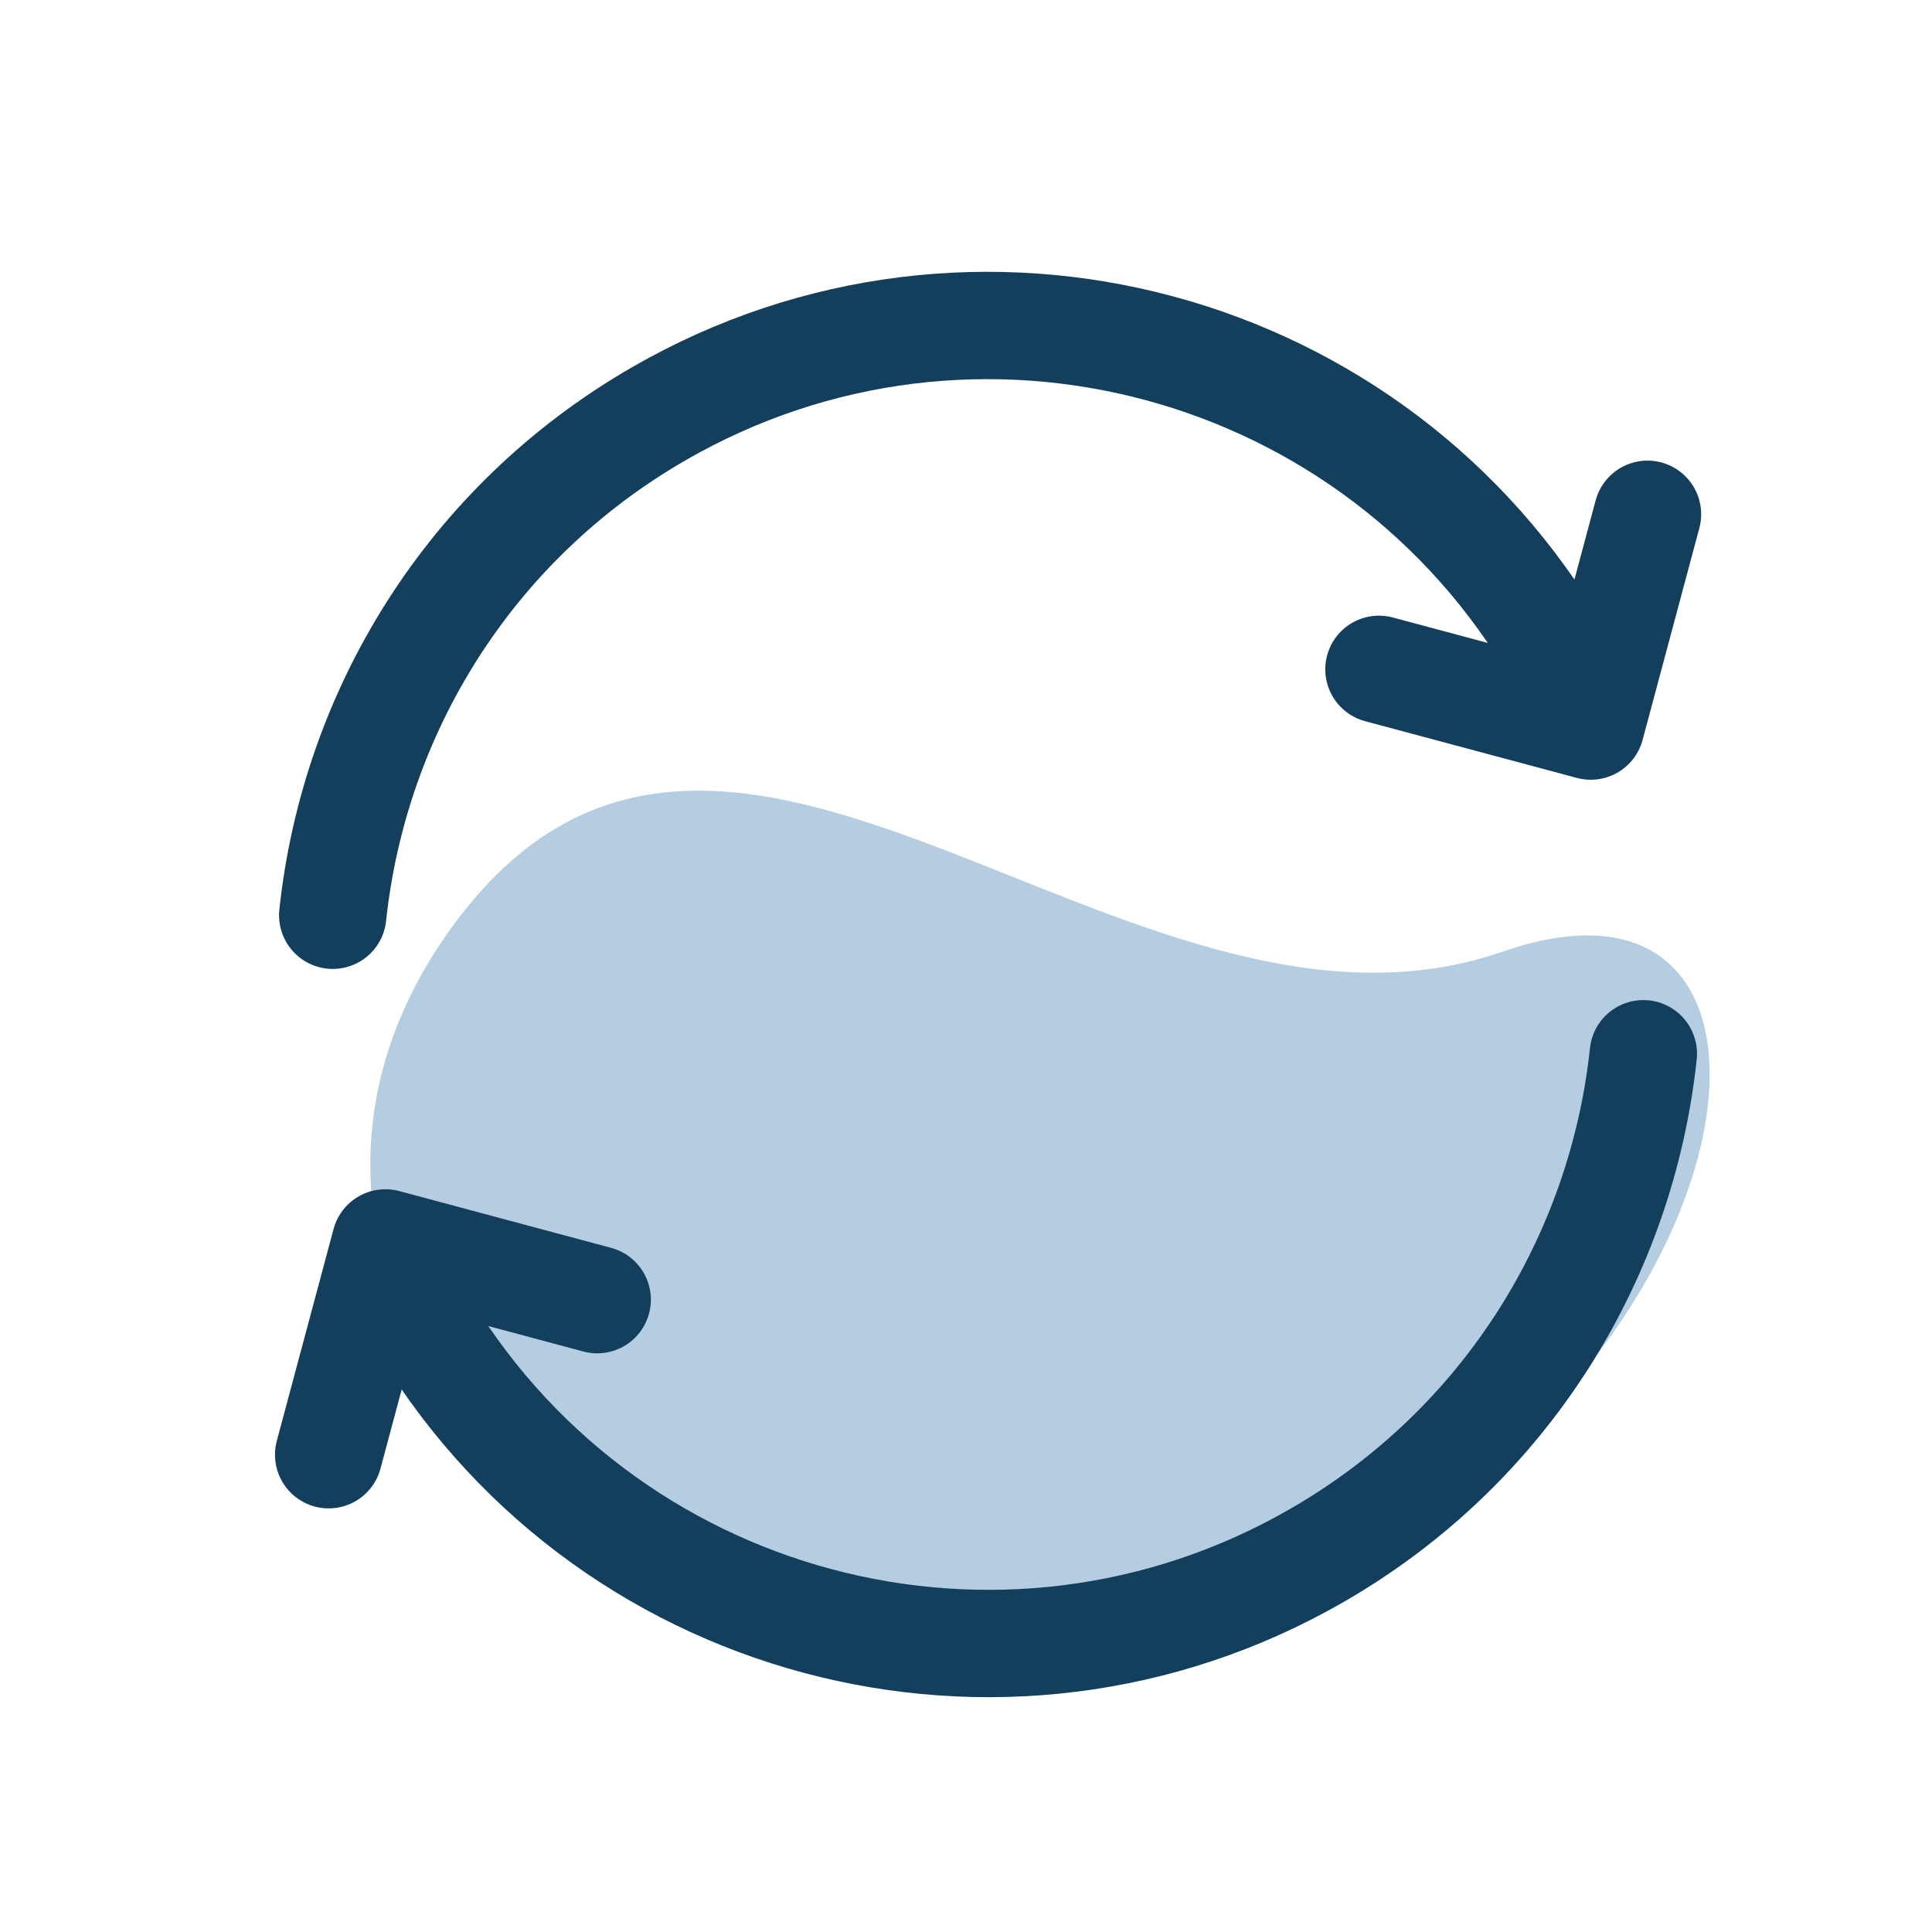
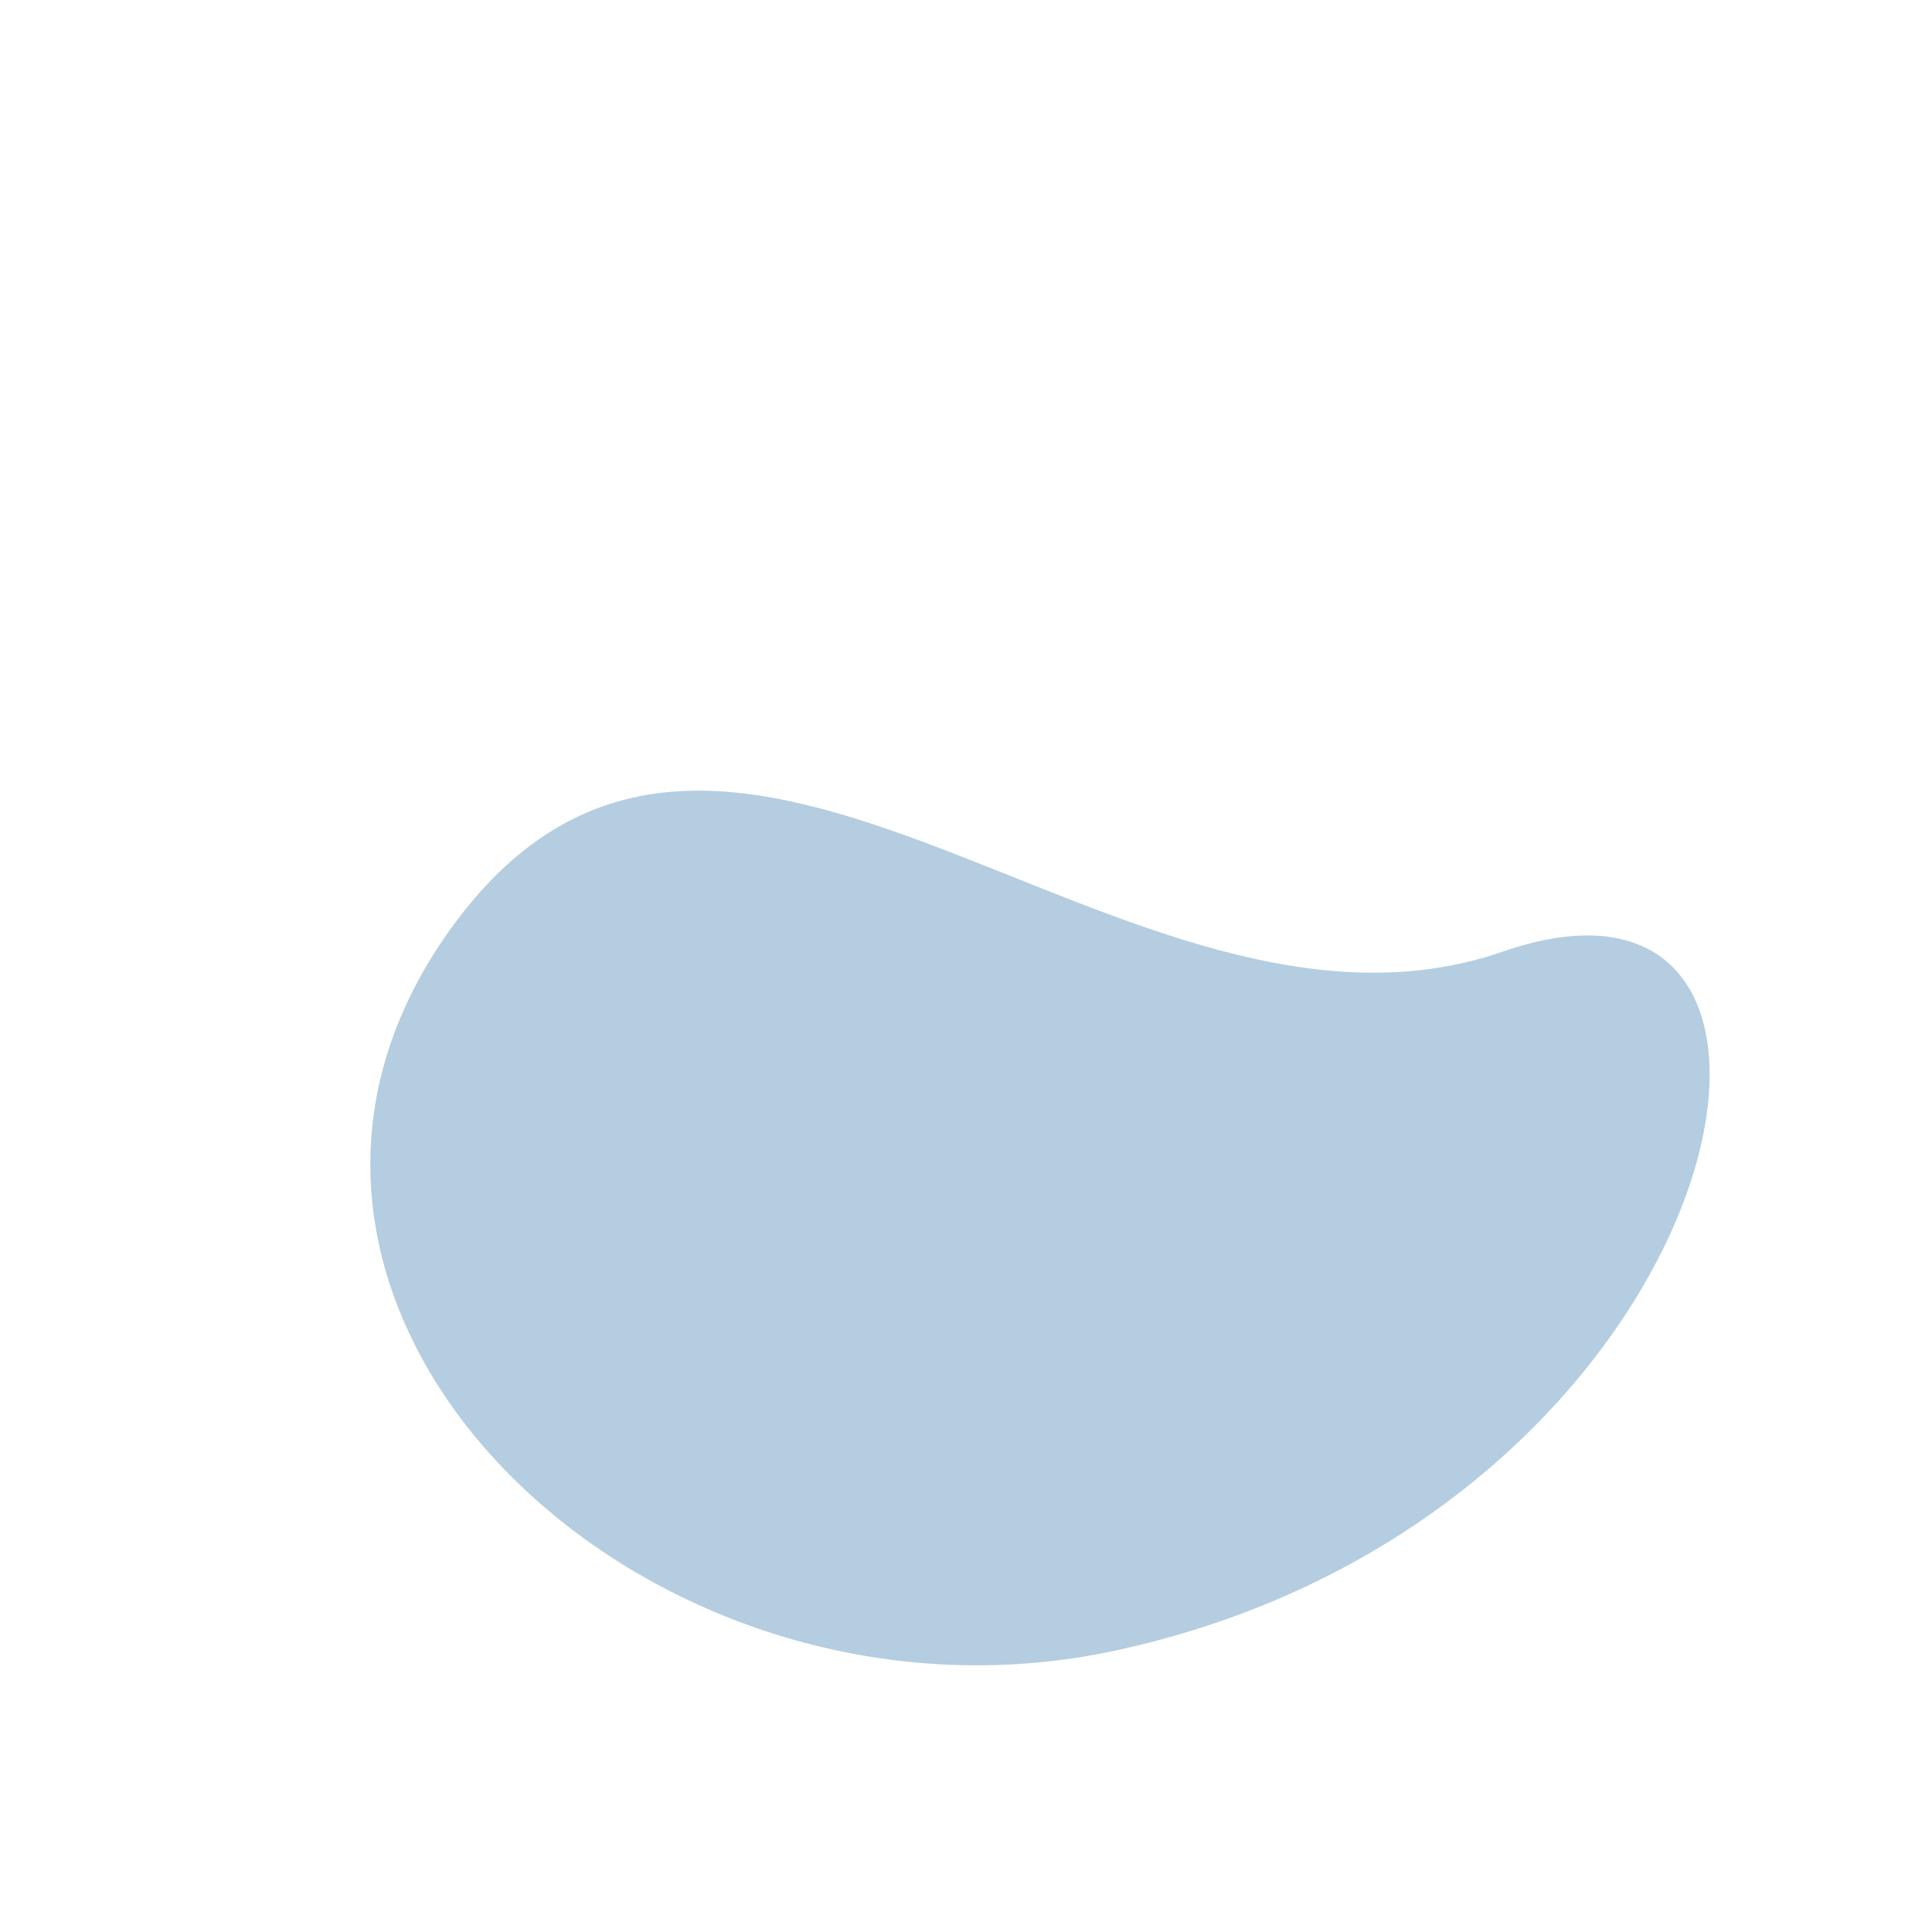
<svg xmlns="http://www.w3.org/2000/svg" width="27" height="27" viewBox="0 0 27 27" fill="none">
  <g id="refresh-cw-05_md">
    <path id="blob" d="M21.001 13.299C15.754 15.118 10.109 7.712 6.306 12.97C2.504 18.228 8.971 24.504 15.602 23.064C24.299 21.175 26.248 11.48 21.001 13.299Z" fill="#B4CDE0" />
-     <path id="icon" d="M22.966 14.726C22.665 17.553 21.063 20.203 18.412 21.733C14.008 24.276 8.376 22.767 5.833 18.363L5.562 17.894M4.65 12.791C4.951 9.964 6.553 7.314 9.204 5.784C13.608 3.241 19.24 4.75 21.783 9.154L22.054 9.623M4.593 20.33L5.386 17.37L8.346 18.163M19.271 9.354L22.231 10.147L23.024 7.187" stroke="#133F5D" stroke-width="1.5" stroke-linecap="round" stroke-linejoin="round" />
  </g>
</svg>